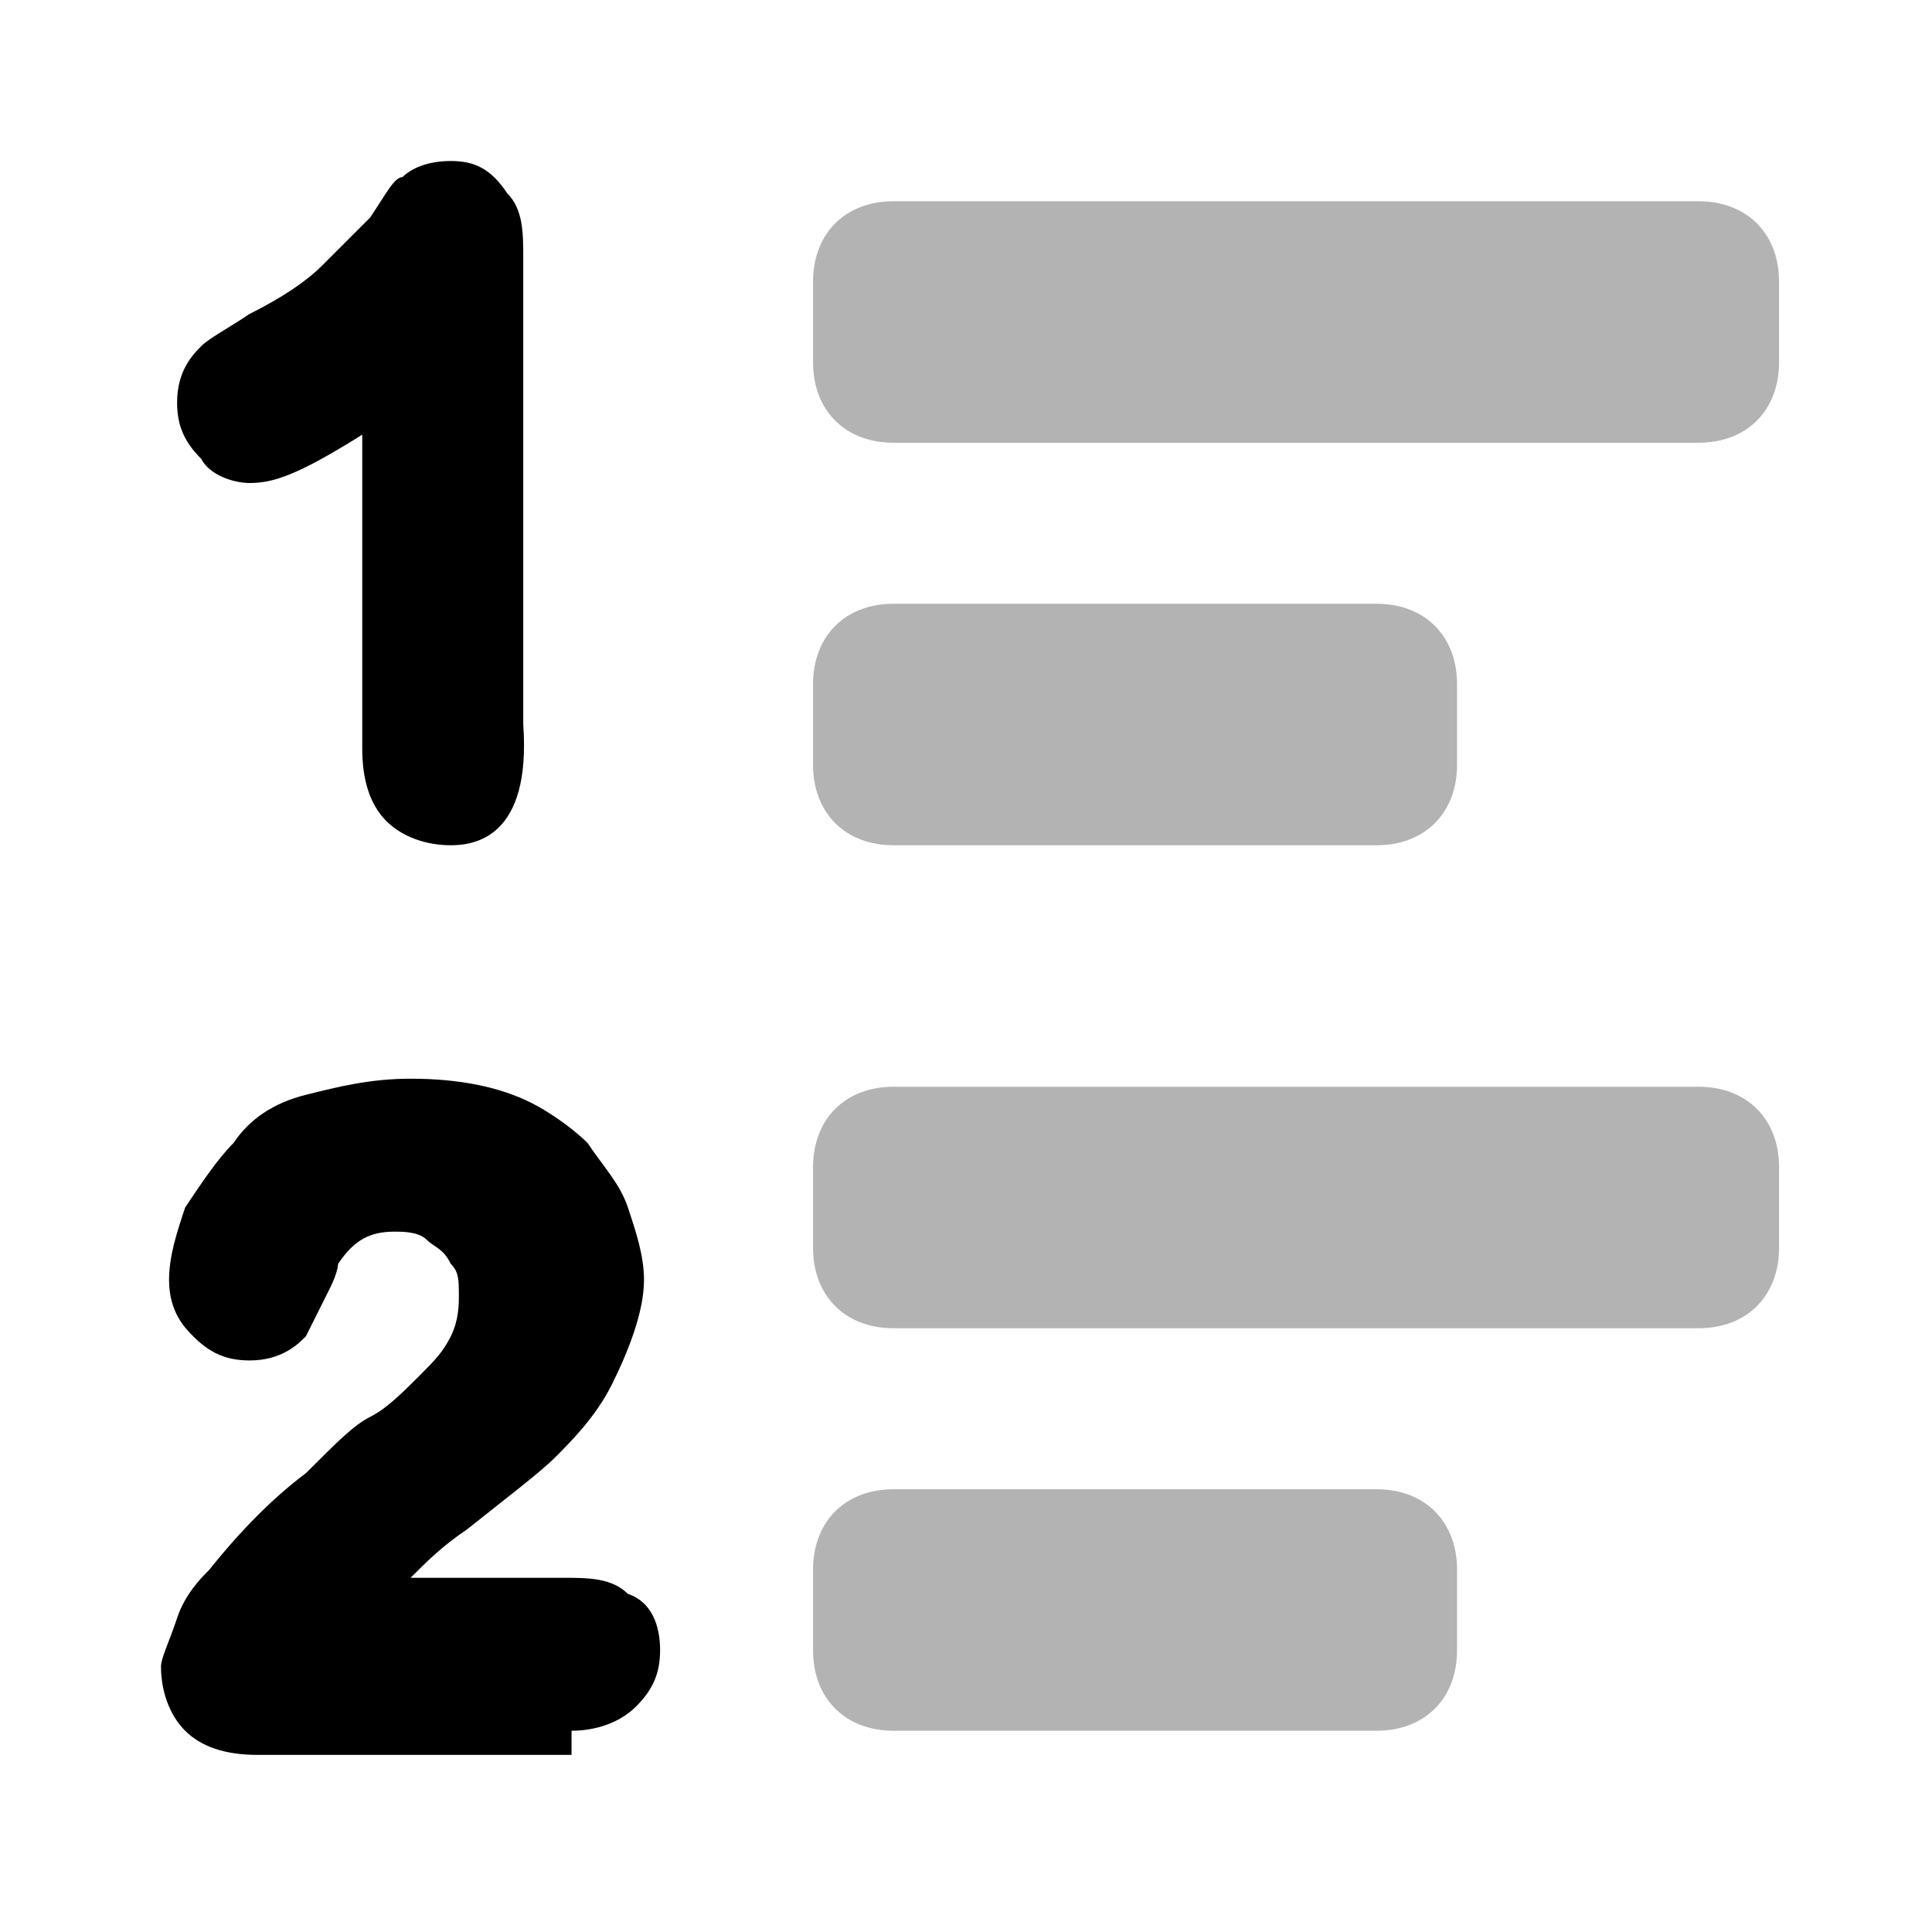
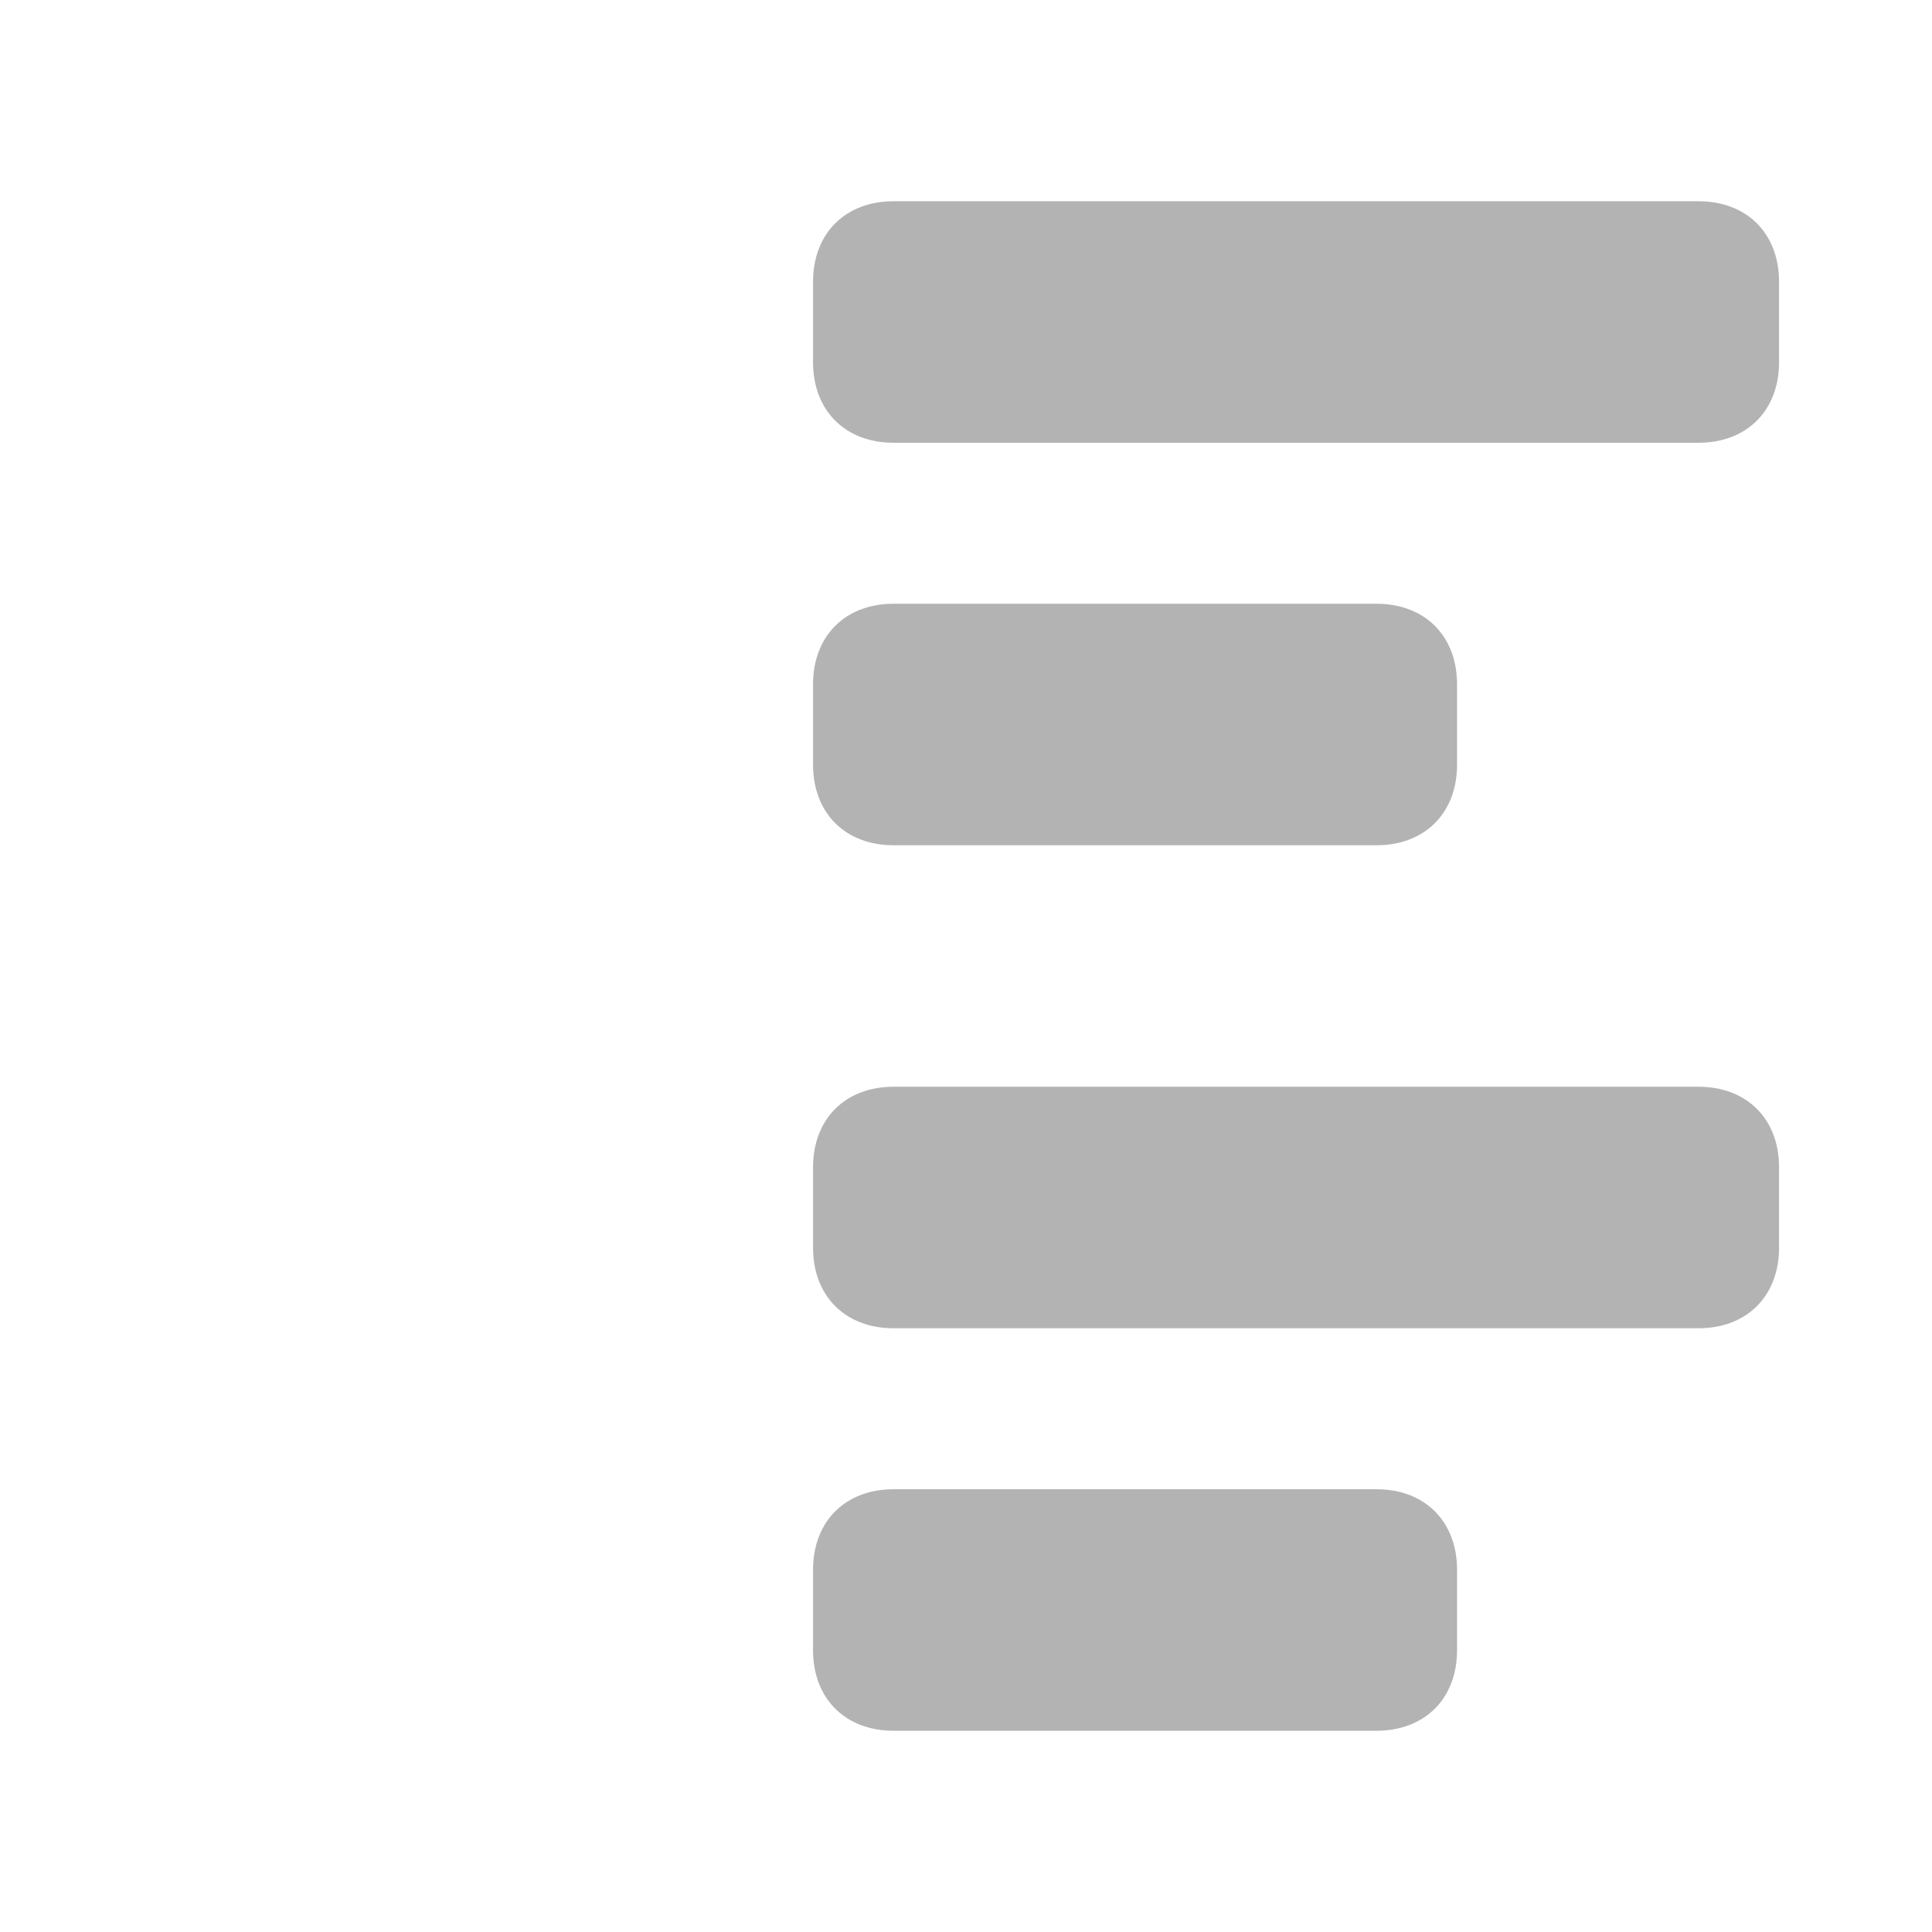
<svg xmlns="http://www.w3.org/2000/svg" width="24" height="24" viewBox="0 0 24 24" fill="none">
  <path opacity="0.3" d="M17.1 10.5H11.1C10.5 10.5 10.1 10.1 10.1 9.5V8.5C10.1 7.9 10.5 7.5 11.1 7.5H17.1C17.7 7.5 18.1 7.9 18.1 8.5V9.5C18.1 10.1 17.7 10.5 17.1 10.5ZM22.1 4.5V3.5C22.1 2.9 21.7 2.5 21.1 2.5H11.1C10.5 2.5 10.1 2.9 10.1 3.5V4.5C10.1 5.1 10.5 5.5 11.1 5.5H21.1C21.7 5.5 22.1 5.1 22.1 4.5ZM22.1 15.5V14.5C22.1 13.9 21.7 13.5 21.1 13.5H11.1C10.5 13.5 10.1 13.9 10.1 14.5V15.5C10.1 16.1 10.5 16.5 11.1 16.5H21.1C21.7 16.5 22.1 16.1 22.1 15.5ZM18.1 20.5V19.5C18.1 18.9 17.7 18.5 17.1 18.5H11.1C10.5 18.5 10.1 18.9 10.1 19.5V20.5C10.1 21.1 10.5 21.5 11.1 21.5H17.1C17.7 21.5 18.1 21.1 18.1 20.5Z" fill="black" />
-   <path d="M5.6 10.5C5.3 10.5 5 10.4 4.8 10.2C4.6 10 4.5 9.7 4.5 9.3V5.4C3.7 5.9 3.4 6 3.1 6C2.9 6 2.6 5.9 2.5 5.7C2.3 5.5 2.2 5.3 2.2 5C2.2 4.6 2.4 4.4 2.5 4.3C2.6 4.2 2.8 4.1 3.1 3.9C3.5 3.7 3.8 3.5 4 3.3C4.2 3.1 4.4 2.9 4.6 2.7C4.8 2.4 4.9 2.2 5 2.2C5.1 2.1 5.3 2 5.6 2C5.9 2 6.1 2.1 6.3 2.4C6.5 2.6 6.5 2.9 6.5 3.2V9C6.6 10.4 5.9 10.5 5.6 10.5ZM7.1 21.5C7.4 21.5 7.7 21.4 7.9 21.2C8.1 21 8.2 20.8 8.2 20.5C8.2 20.2 8.1 19.9 7.8 19.8C7.6 19.6 7.3 19.6 7 19.6H5.1C5.3 19.4 5.5 19.2 5.8 19C6.3 18.6 6.7 18.3 6.9 18.1C7.1 17.9 7.4 17.6 7.6 17.2C7.8 16.8 8 16.3 8 15.9C8 15.6 7.9 15.3 7.8 15C7.7 14.7 7.5 14.5 7.3 14.2C7.1 14 6.8 13.8 6.6 13.7C6.2 13.5 5.7 13.4 5.1 13.4C4.6 13.4 4.2 13.5 3.8 13.6C3.4 13.7 3.1 13.9 2.9 14.2C2.7 14.4 2.5 14.7 2.3 15C2.2 15.3 2.1 15.6 2.1 15.9C2.1 16.3 2.3 16.5 2.4 16.6C2.6 16.8 2.8 16.9 3.1 16.9C3.5 16.9 3.7 16.7 3.8 16.6C3.9 16.4 4 16.2 4.1 16C4.2 15.8 4.2 15.7 4.2 15.7C4.4 15.4 4.6 15.3 4.9 15.3C5 15.3 5.2 15.3 5.3 15.4C5.4 15.5 5.5 15.5 5.6 15.7C5.7 15.8 5.7 15.9 5.7 16.1C5.7 16.2 5.7 16.4 5.6 16.6C5.5 16.8 5.4 16.9 5.2 17.1C5 17.3 4.8 17.5 4.6 17.6C4.4 17.7 4.2 17.9 3.8 18.3C3.4 18.6 3 19 2.6 19.5C2.5 19.6 2.3 19.8 2.2 20.1C2.1 20.4 2 20.6 2 20.7C2 21 2.1 21.3 2.3 21.5C2.5 21.7 2.8 21.8 3.2 21.8H7.1V21.5Z" fill="black" />
</svg>